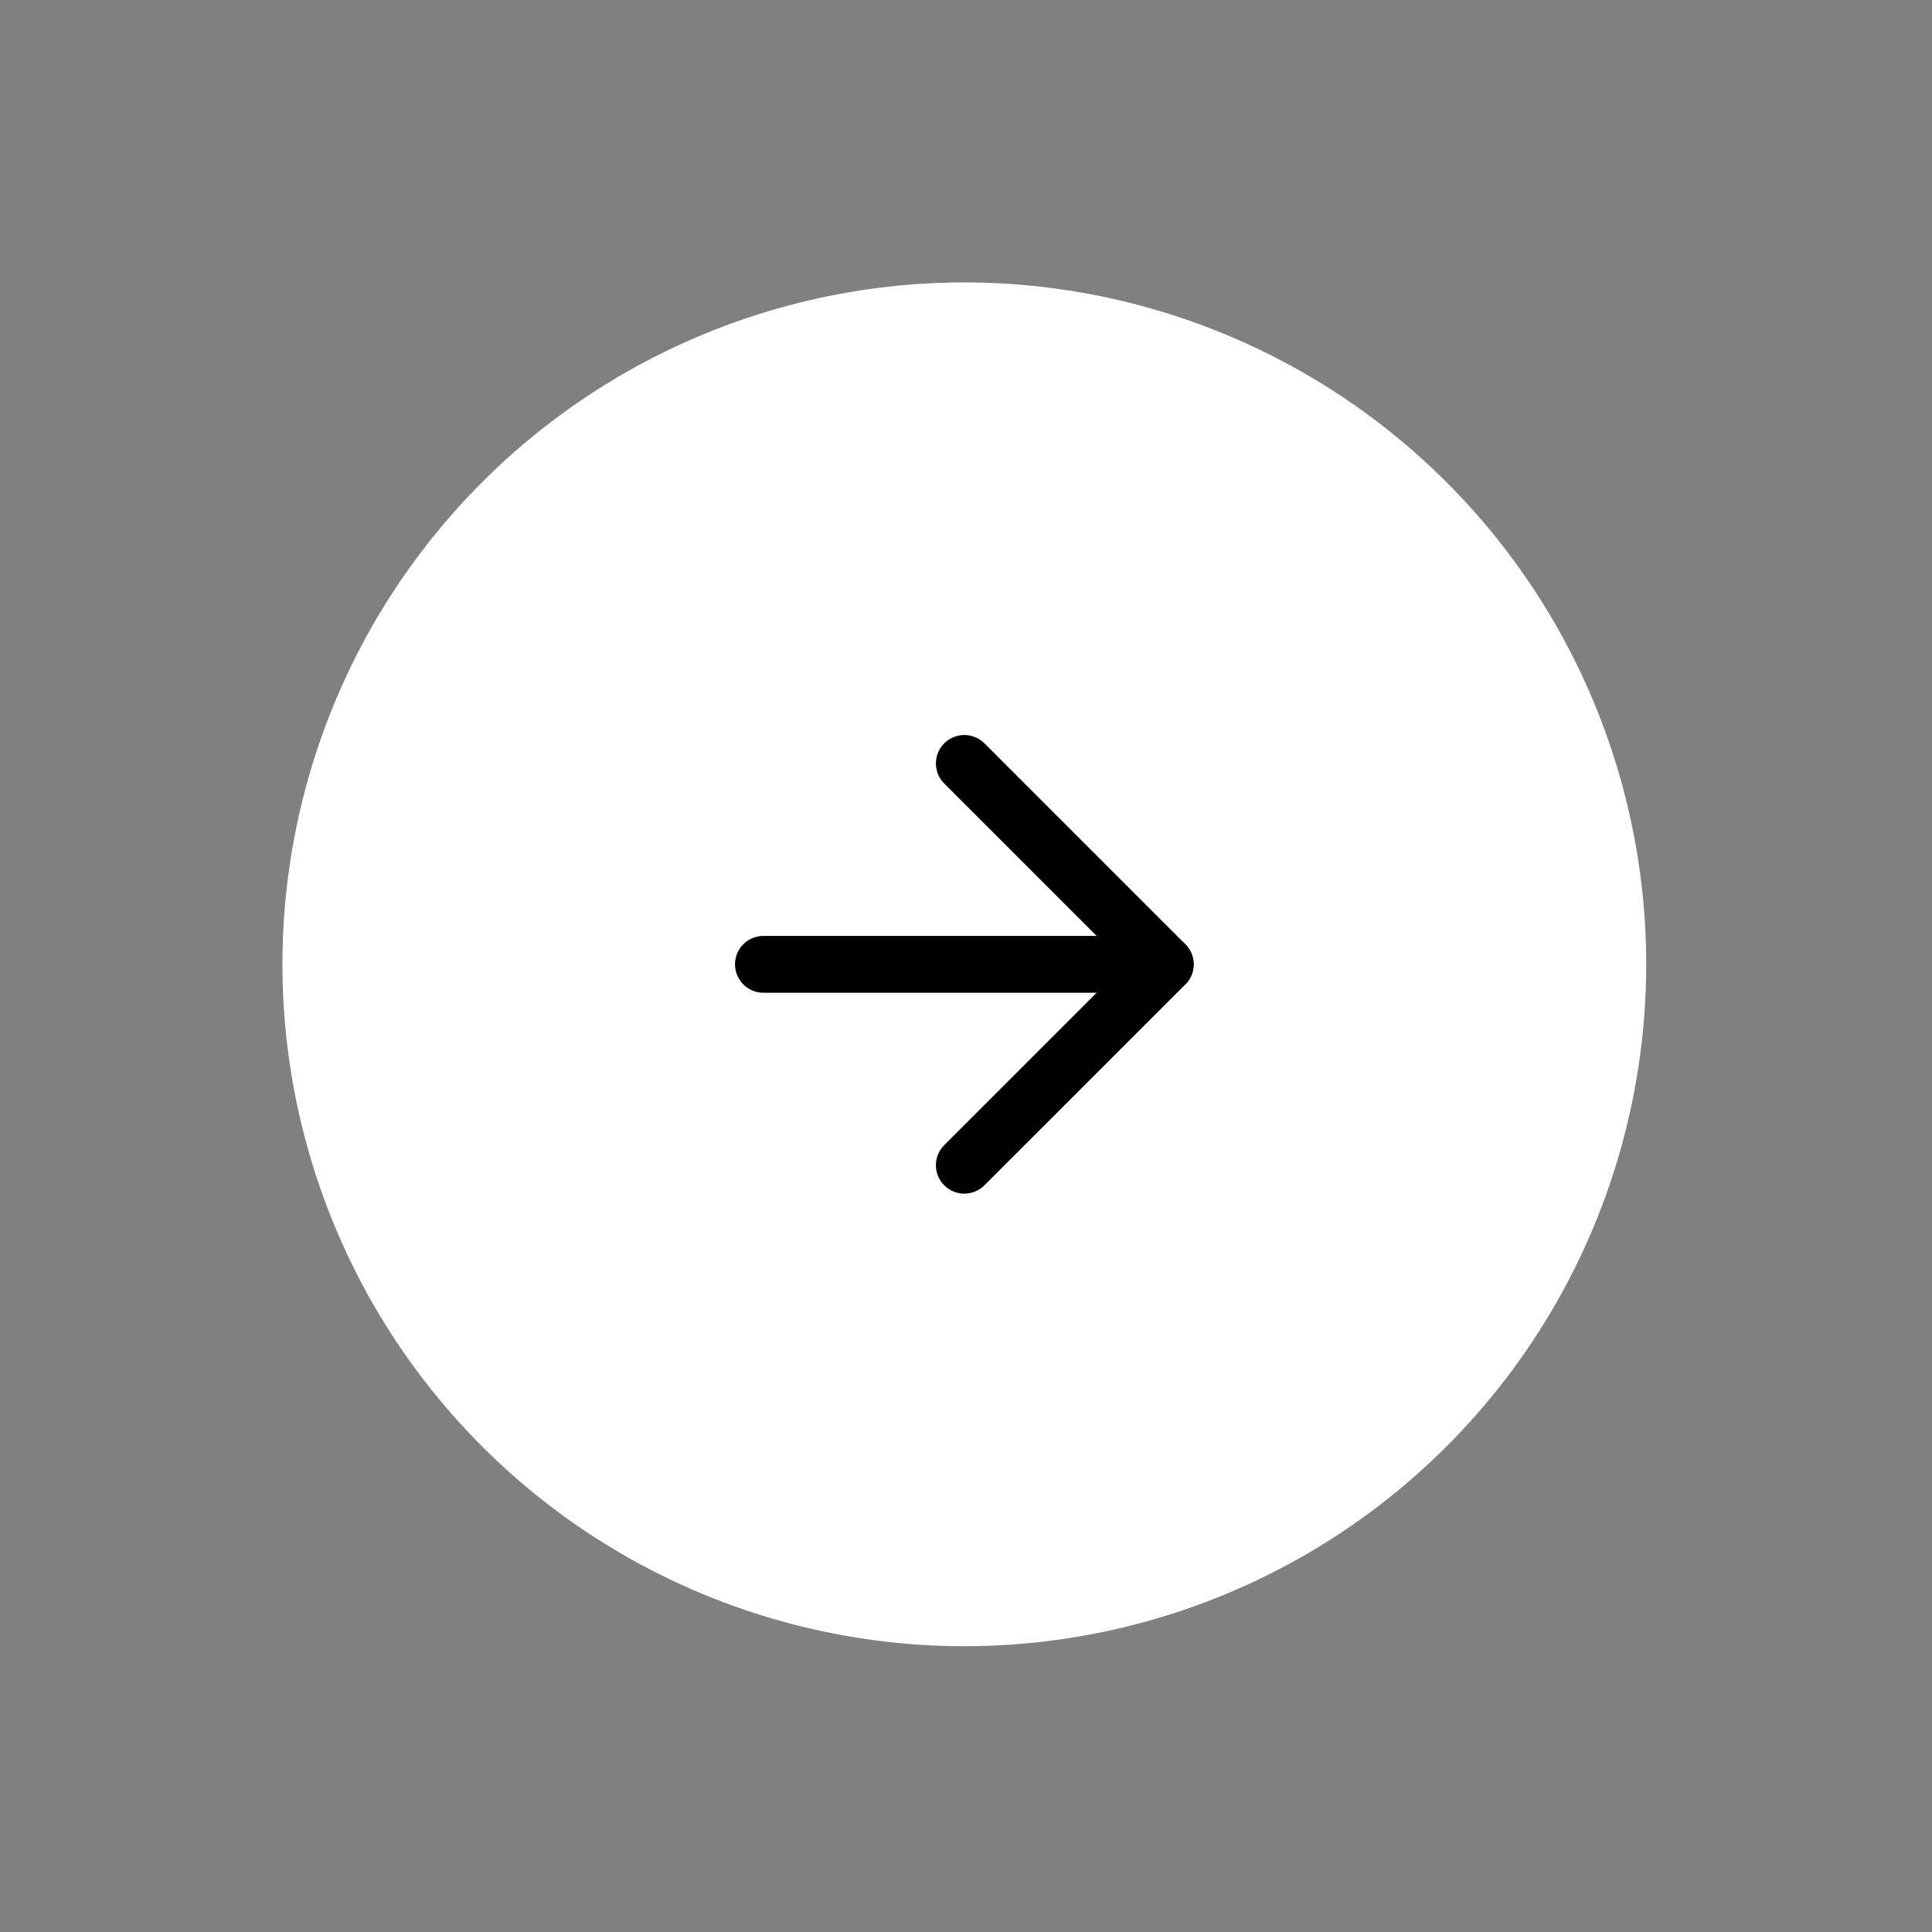
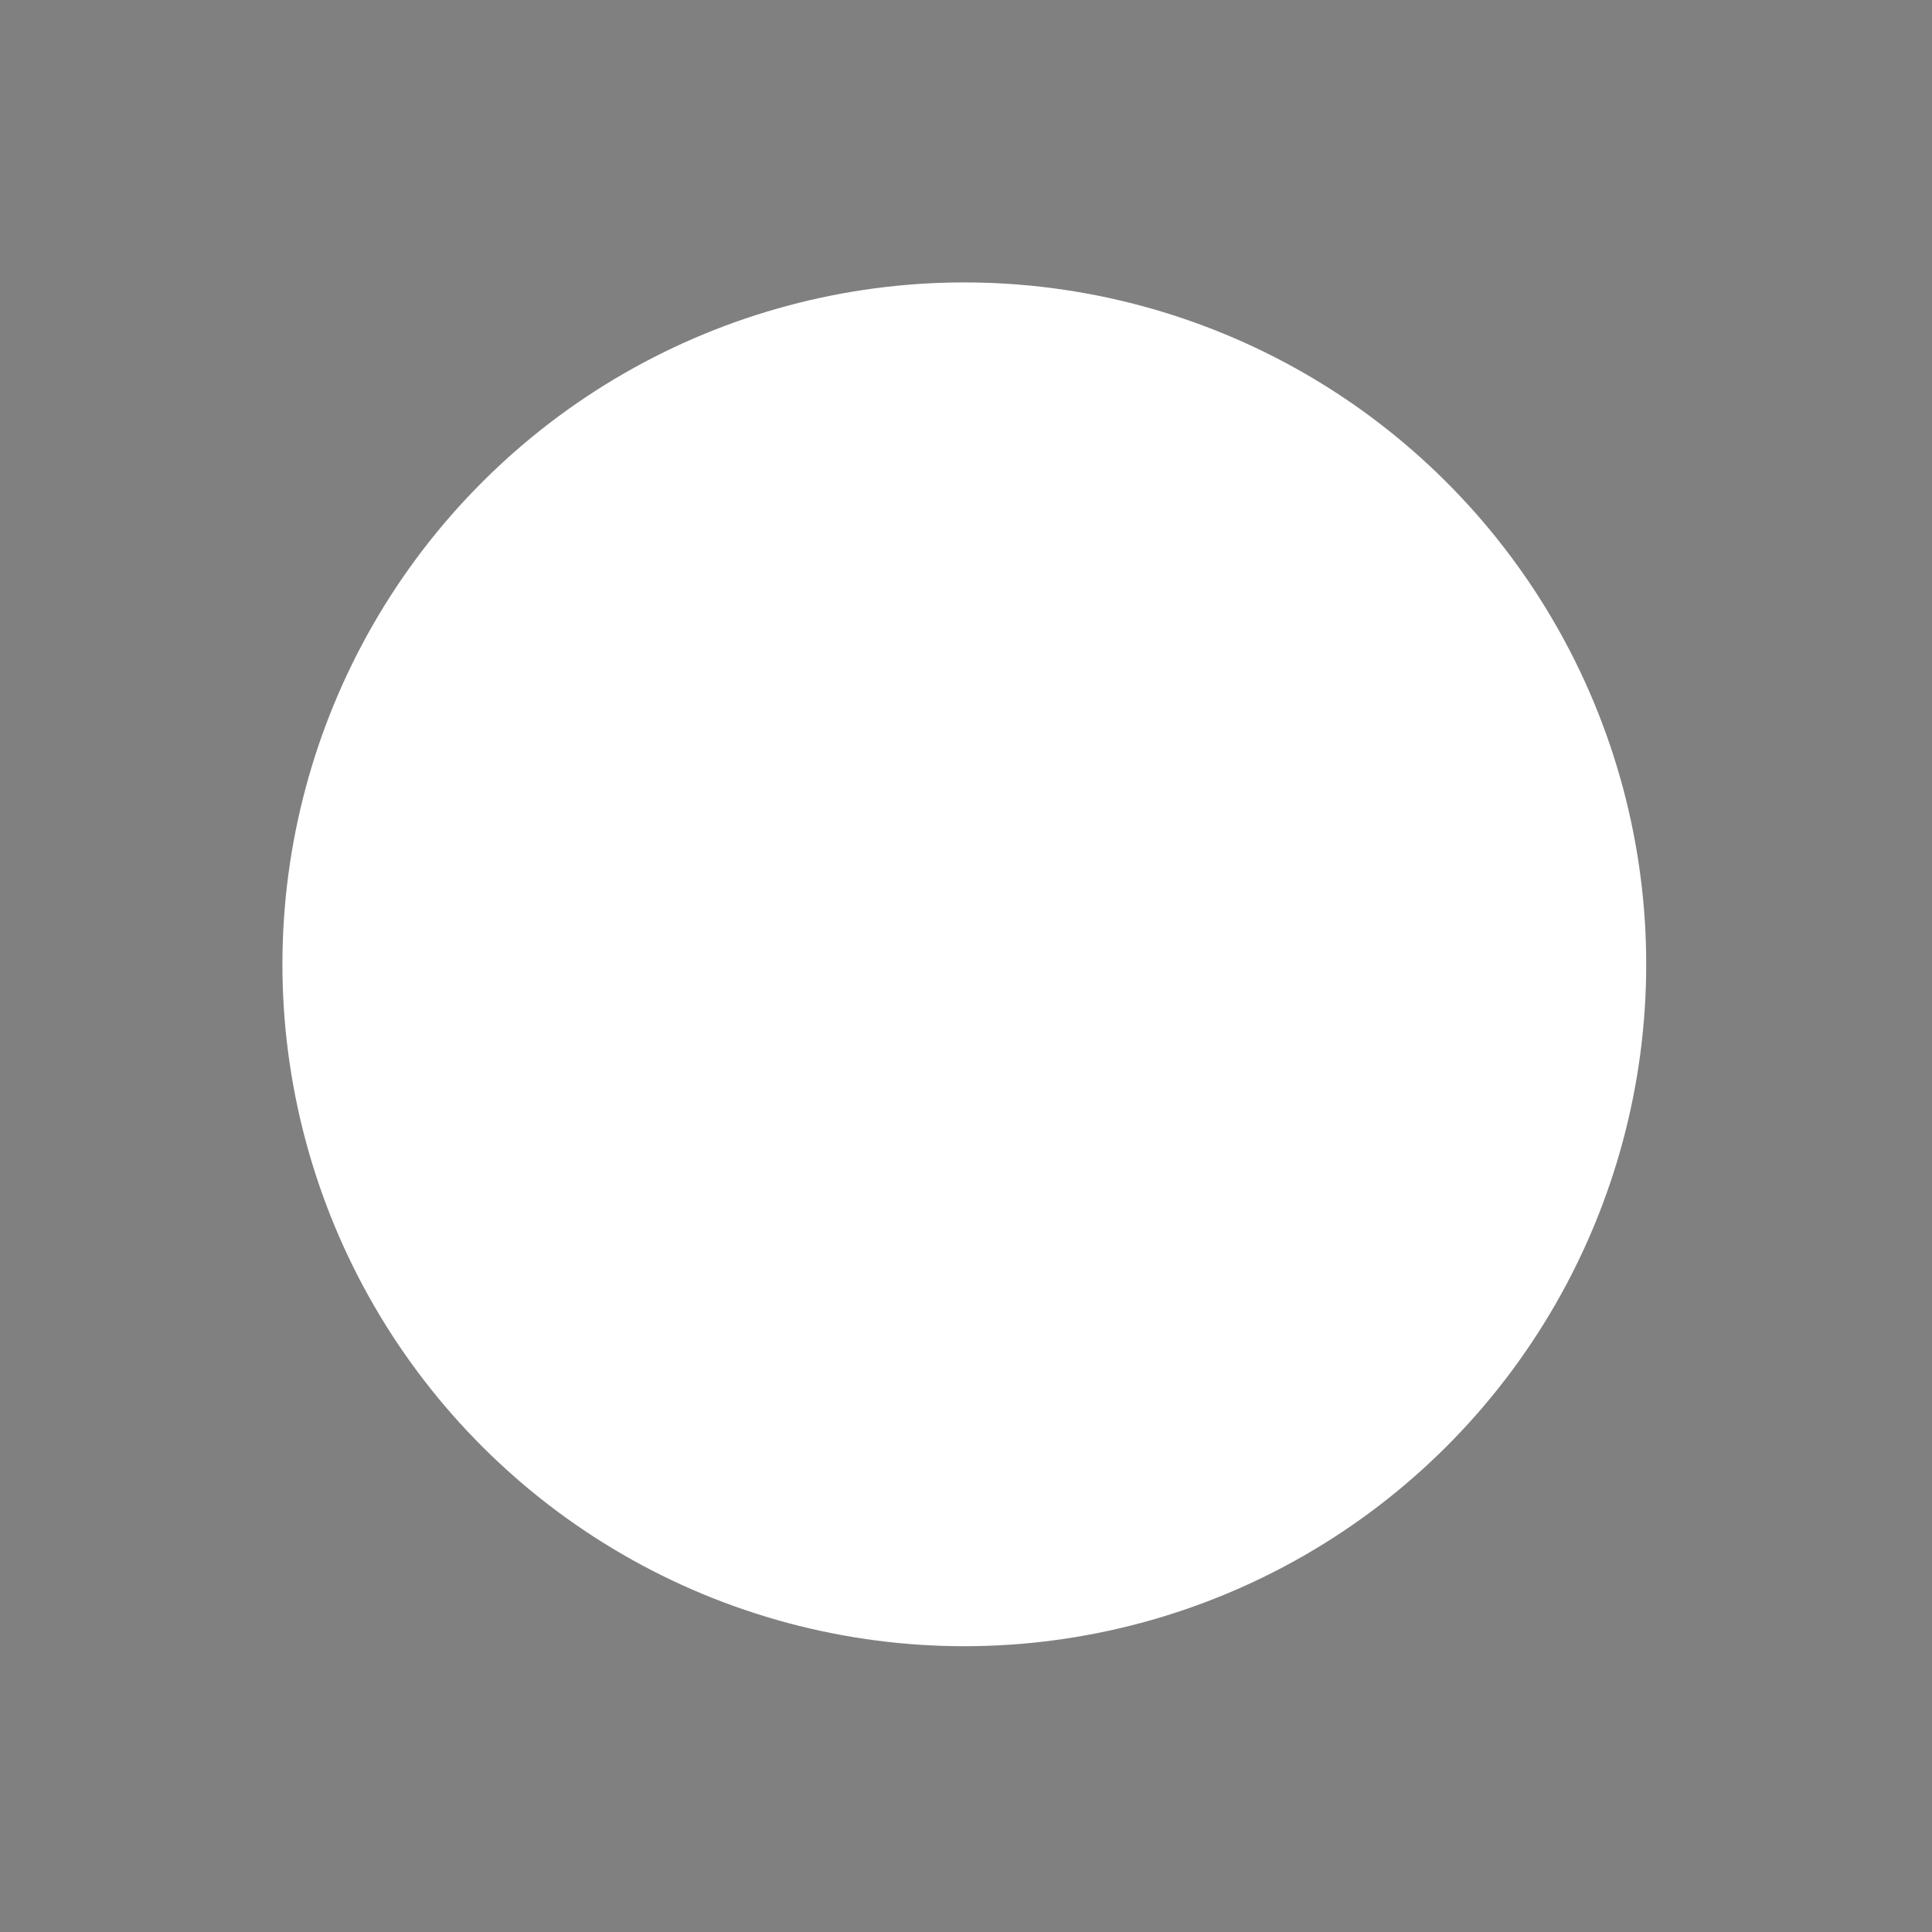
<svg xmlns="http://www.w3.org/2000/svg" width="68" height="68" viewBox="0 0 68 68" fill="none">
  <rect x="0" y="0" width="68" height="68" fill="#808080" stroke="none" />
  <circle cx="33.941" cy="33.941" r="24" transform="rotate(45 33.941 33.941)" fill="white" />
  <g clip-path="url(#clip0_11022_8294)">
    <path d="M26.87 33.941H41.012" stroke="black" stroke-width="2" stroke-linecap="round" stroke-linejoin="round" />
    <path d="M33.941 26.87L41.012 33.941L33.941 41.012" stroke="black" stroke-width="2" stroke-linecap="round" stroke-linejoin="round" />
  </g>
  <defs>
    <clipPath id="clip0_11022_8294">
-       <rect width="24" height="24" fill="white" transform="translate(33.941 16.971) rotate(45)" />
-     </clipPath>
+       </clipPath>
  </defs>
</svg>